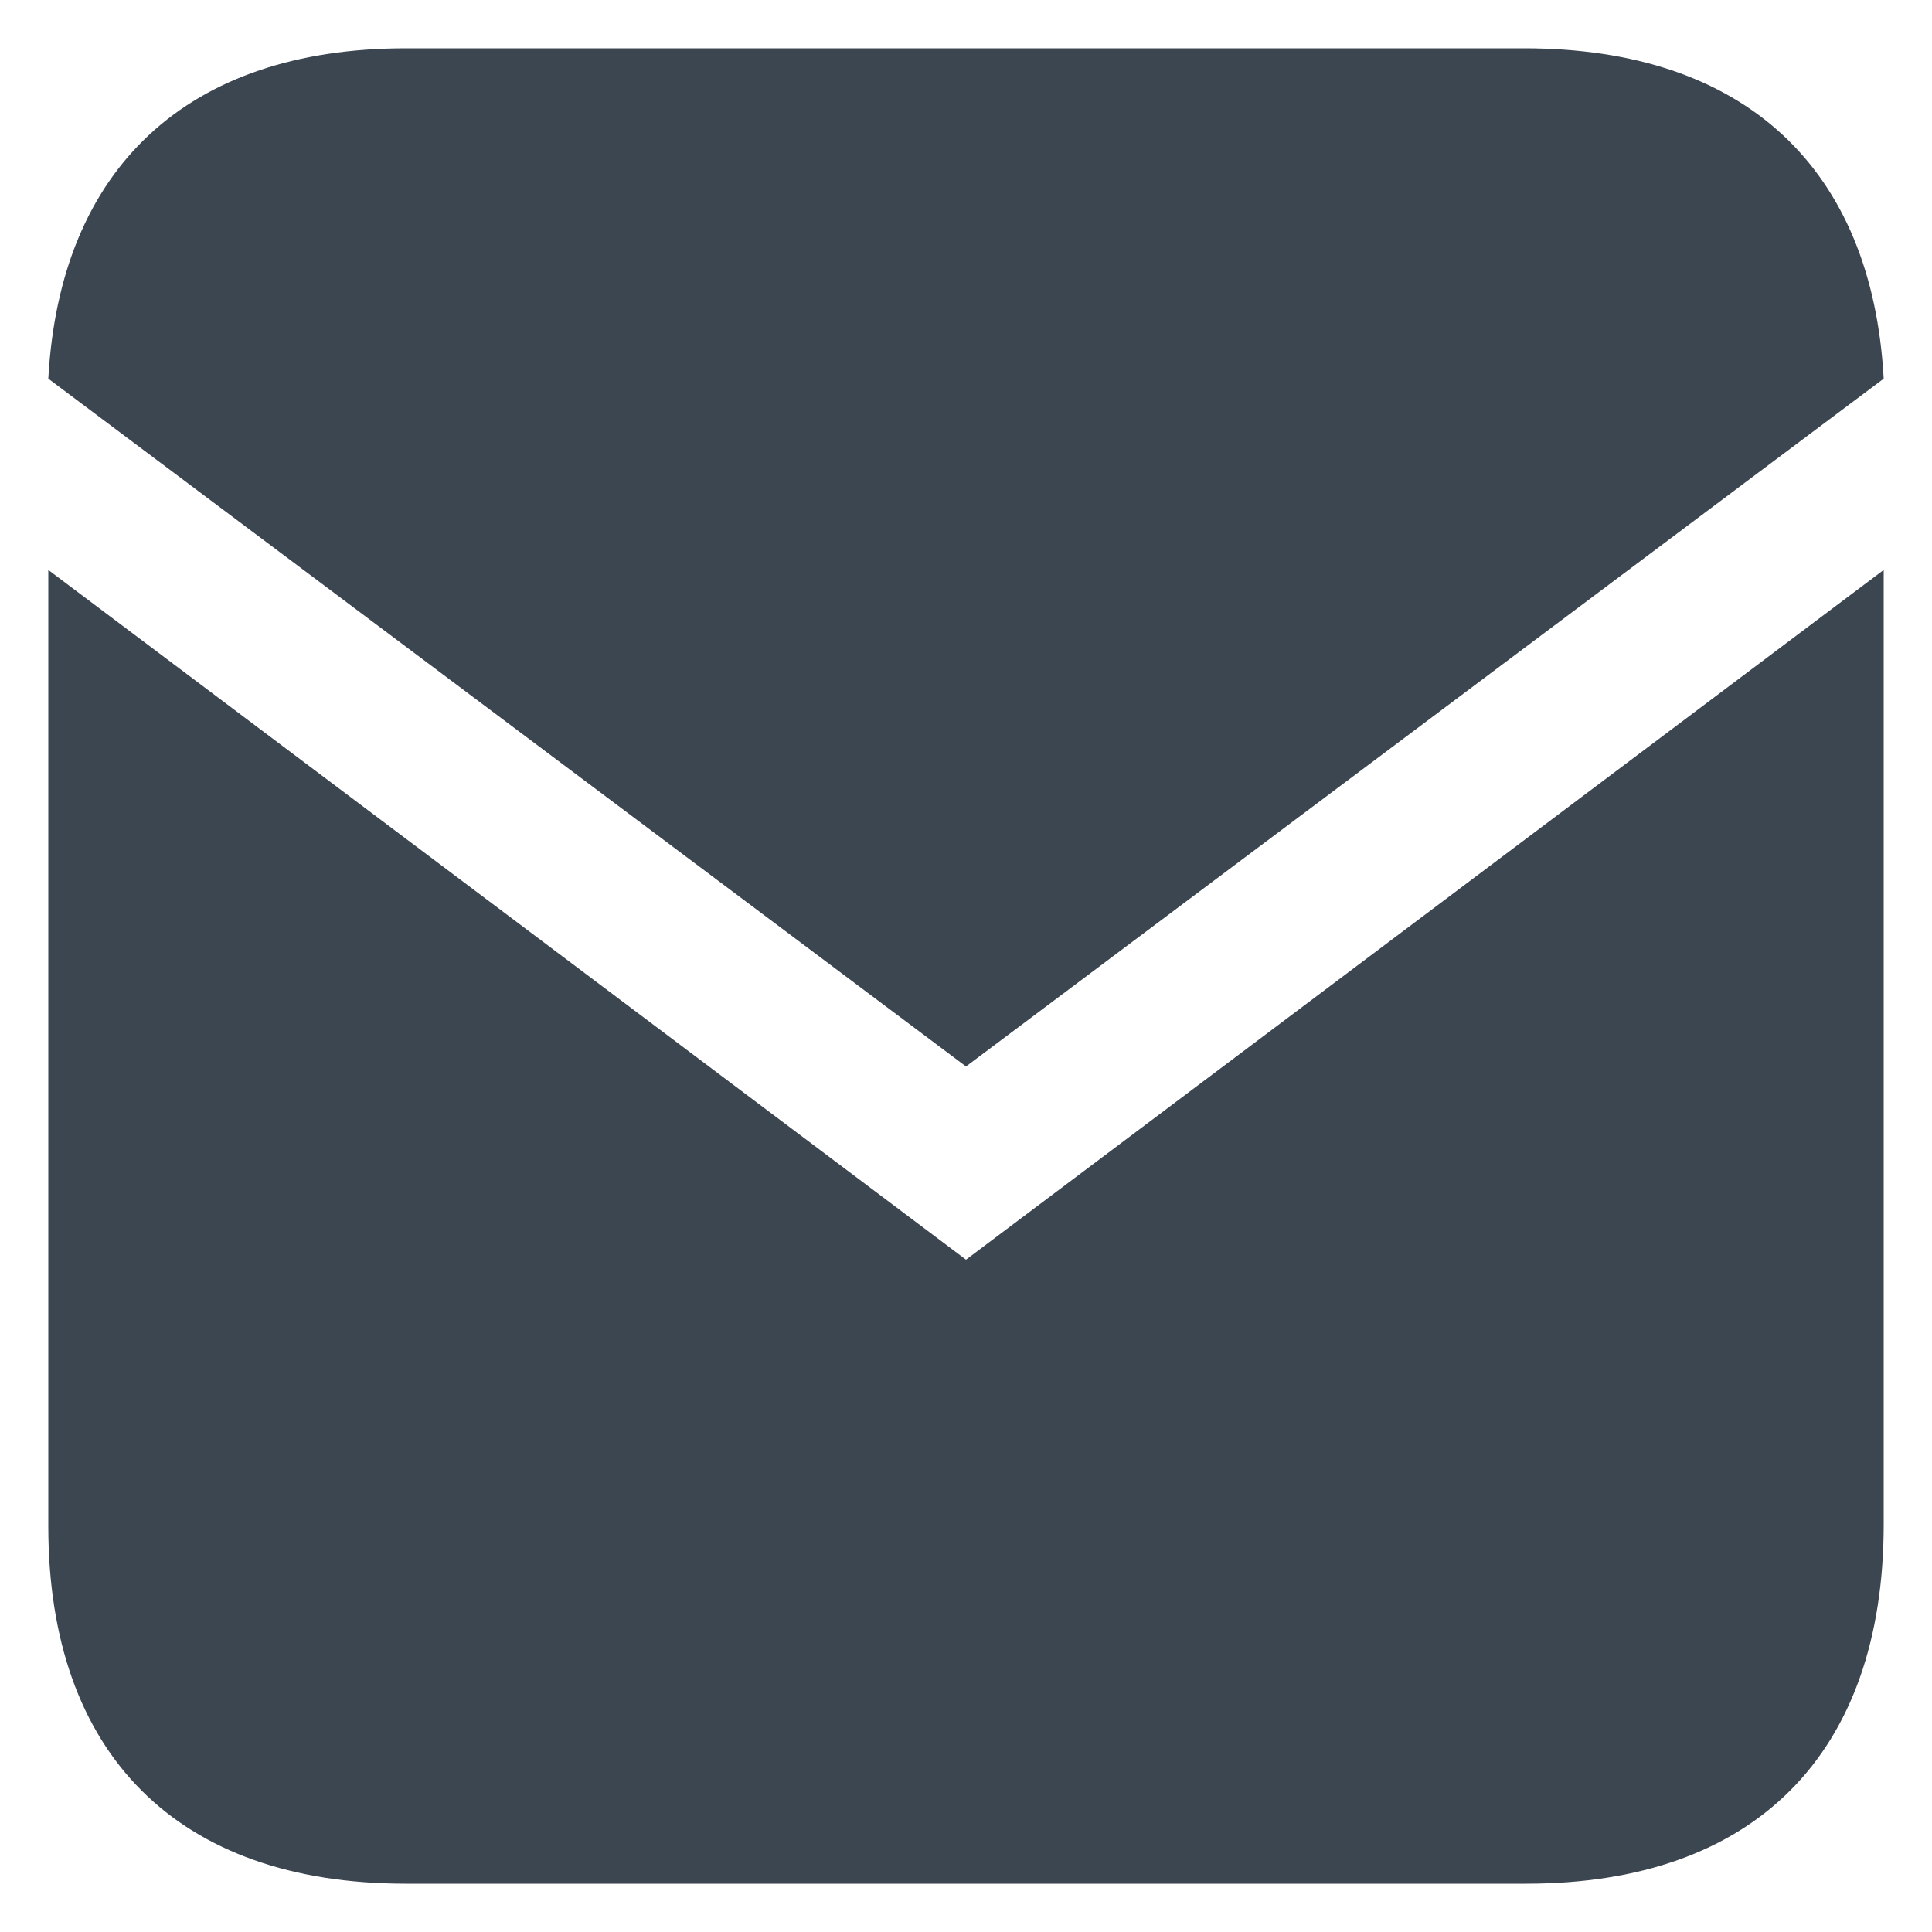
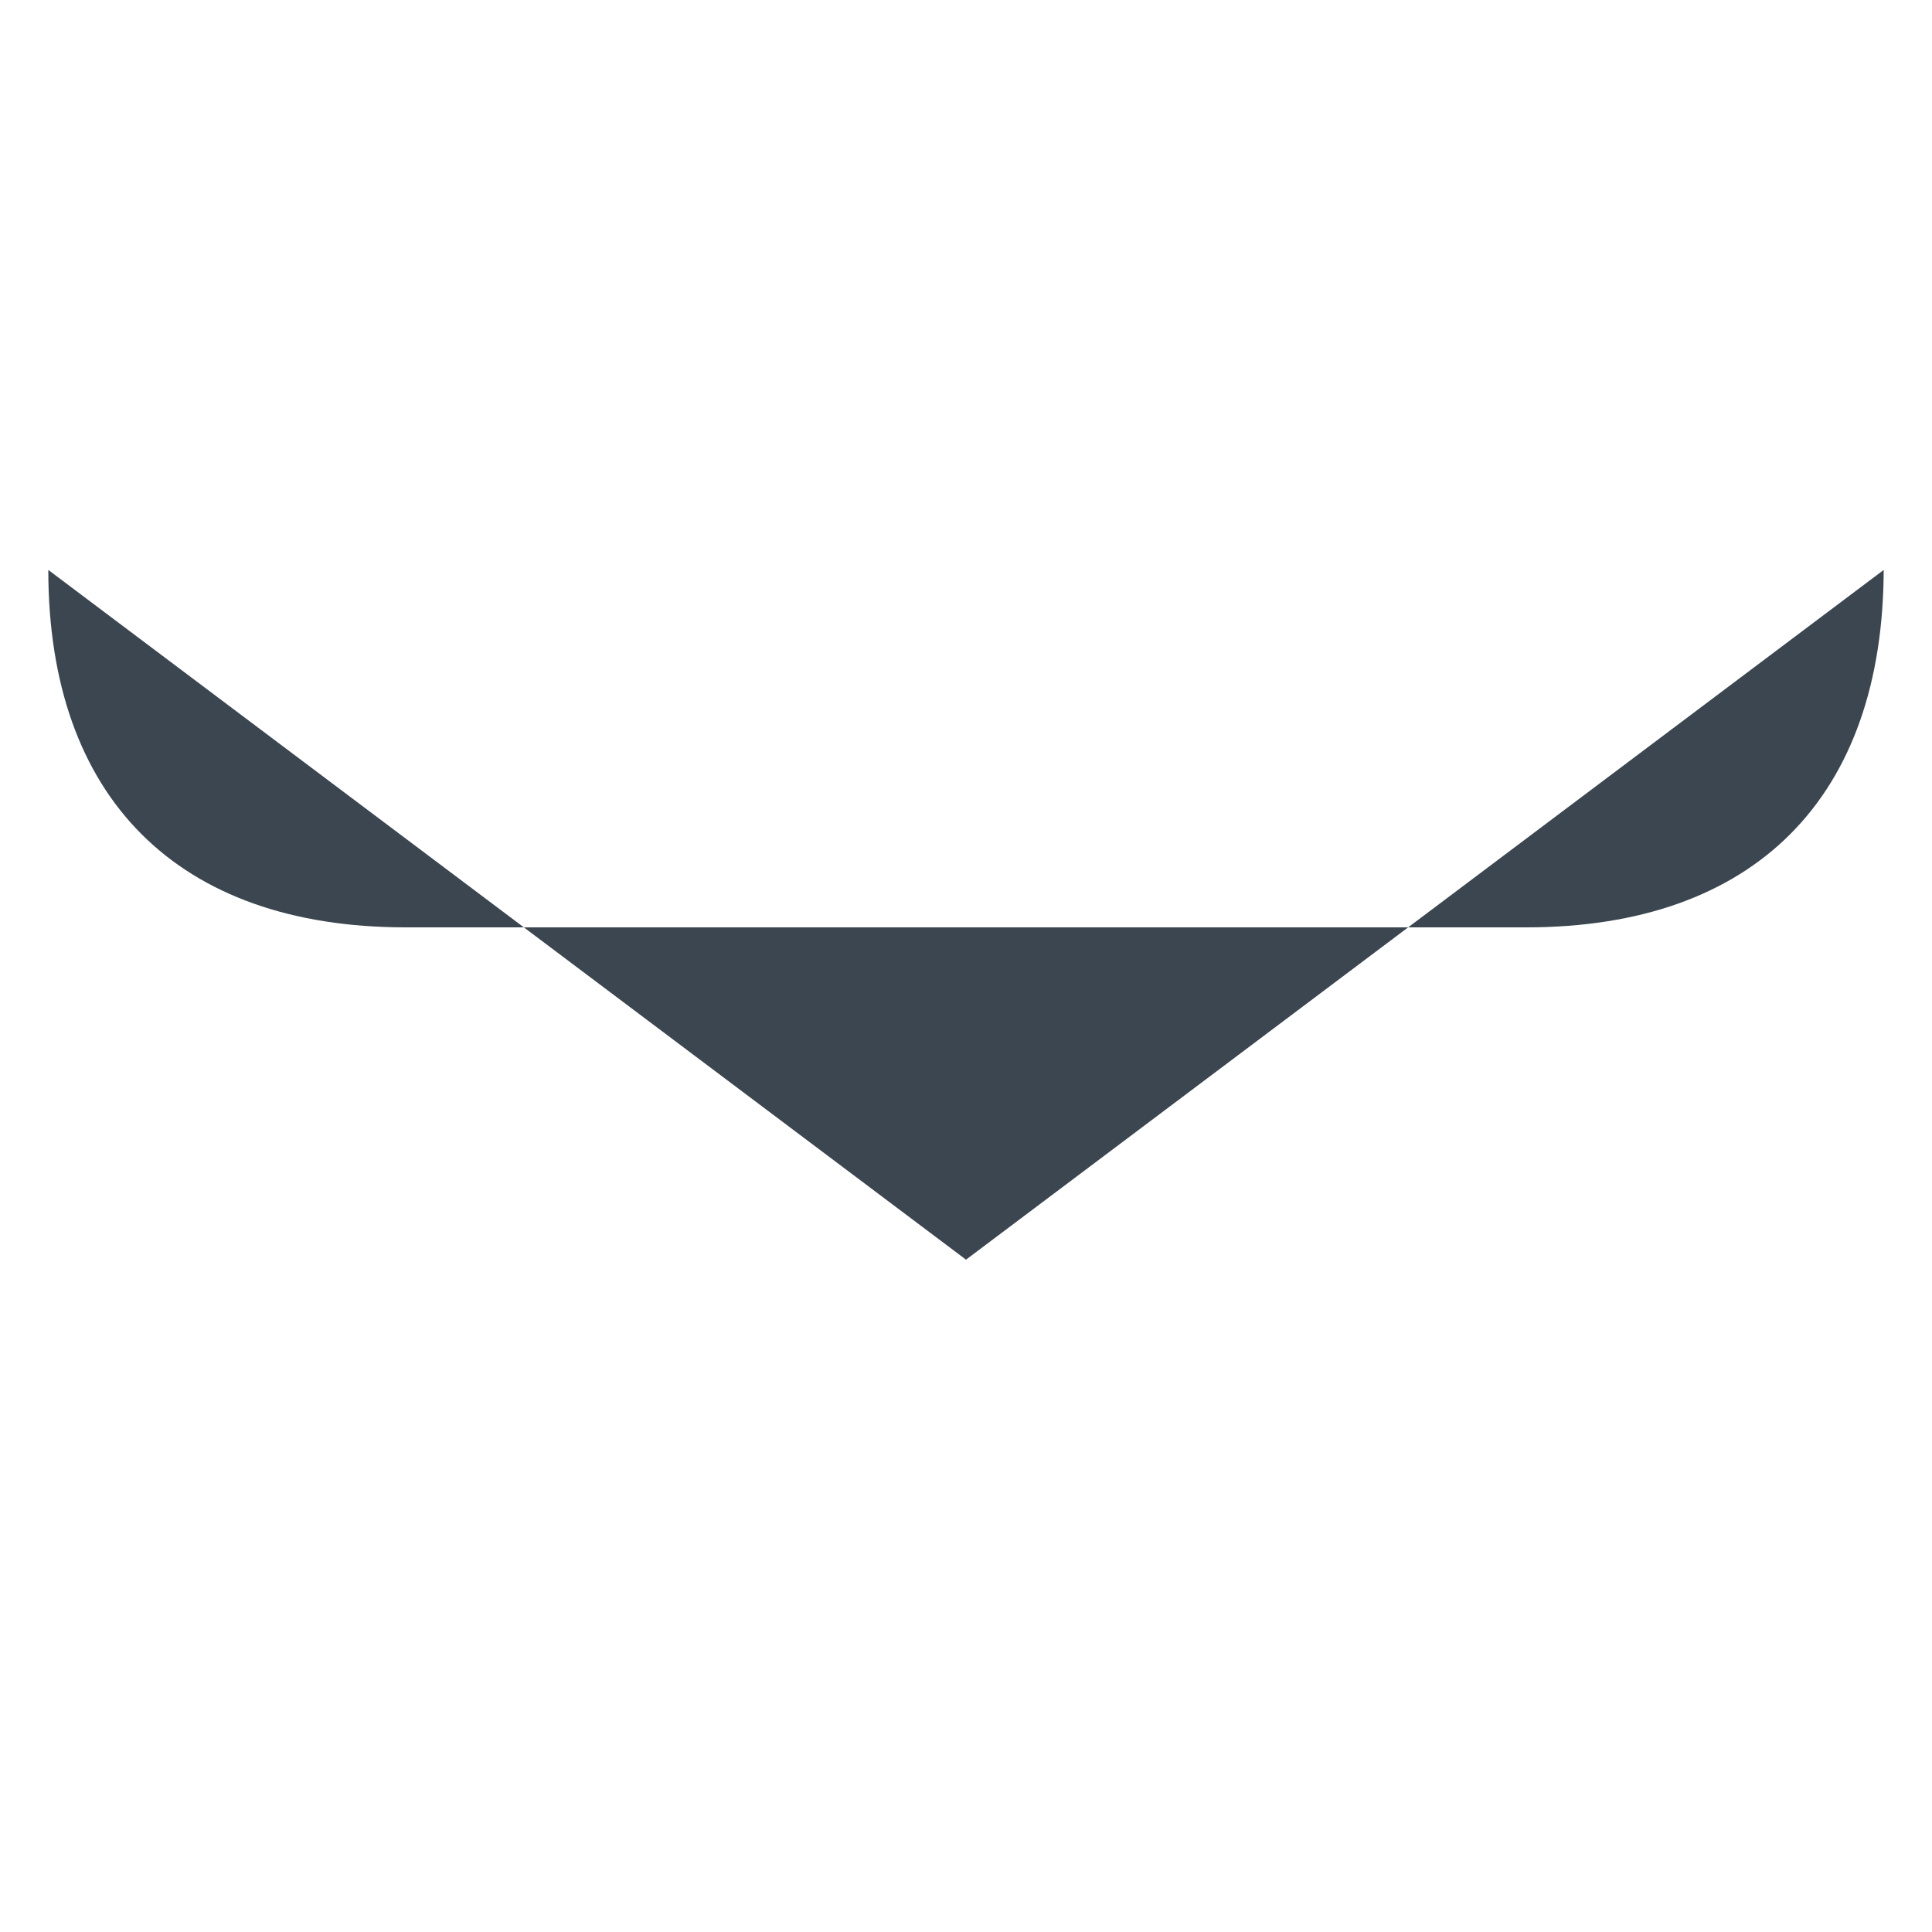
<svg xmlns="http://www.w3.org/2000/svg" version="1.1" id="レイヤー_1" x="0px" y="0px" viewBox="0 0 100 100" style="enable-background:new 0 0 100 100;" xml:space="preserve">
  <style type="text/css">
	.st0{fill:#3C4650;}
</style>
  <g>
-     <path class="st0" d="M78.9,2.5H21C9.7,2.5,3.1,8.7,2.5,19.6L50,55.2l47.5-35.6C96.9,8.7,90.3,2.5,78.9,2.5z" />
-     <path class="st0" d="M2.5,29.5V79c0,11.8,6.7,18.5,18.5,18.5h58c11.8,0,18.5-6.7,18.5-18.6V29.5L50,65.2L2.5,29.5z" />
+     <path class="st0" d="M2.5,29.5c0,11.8,6.7,18.5,18.5,18.5h58c11.8,0,18.5-6.7,18.5-18.6V29.5L50,65.2L2.5,29.5z" />
  </g>
</svg>